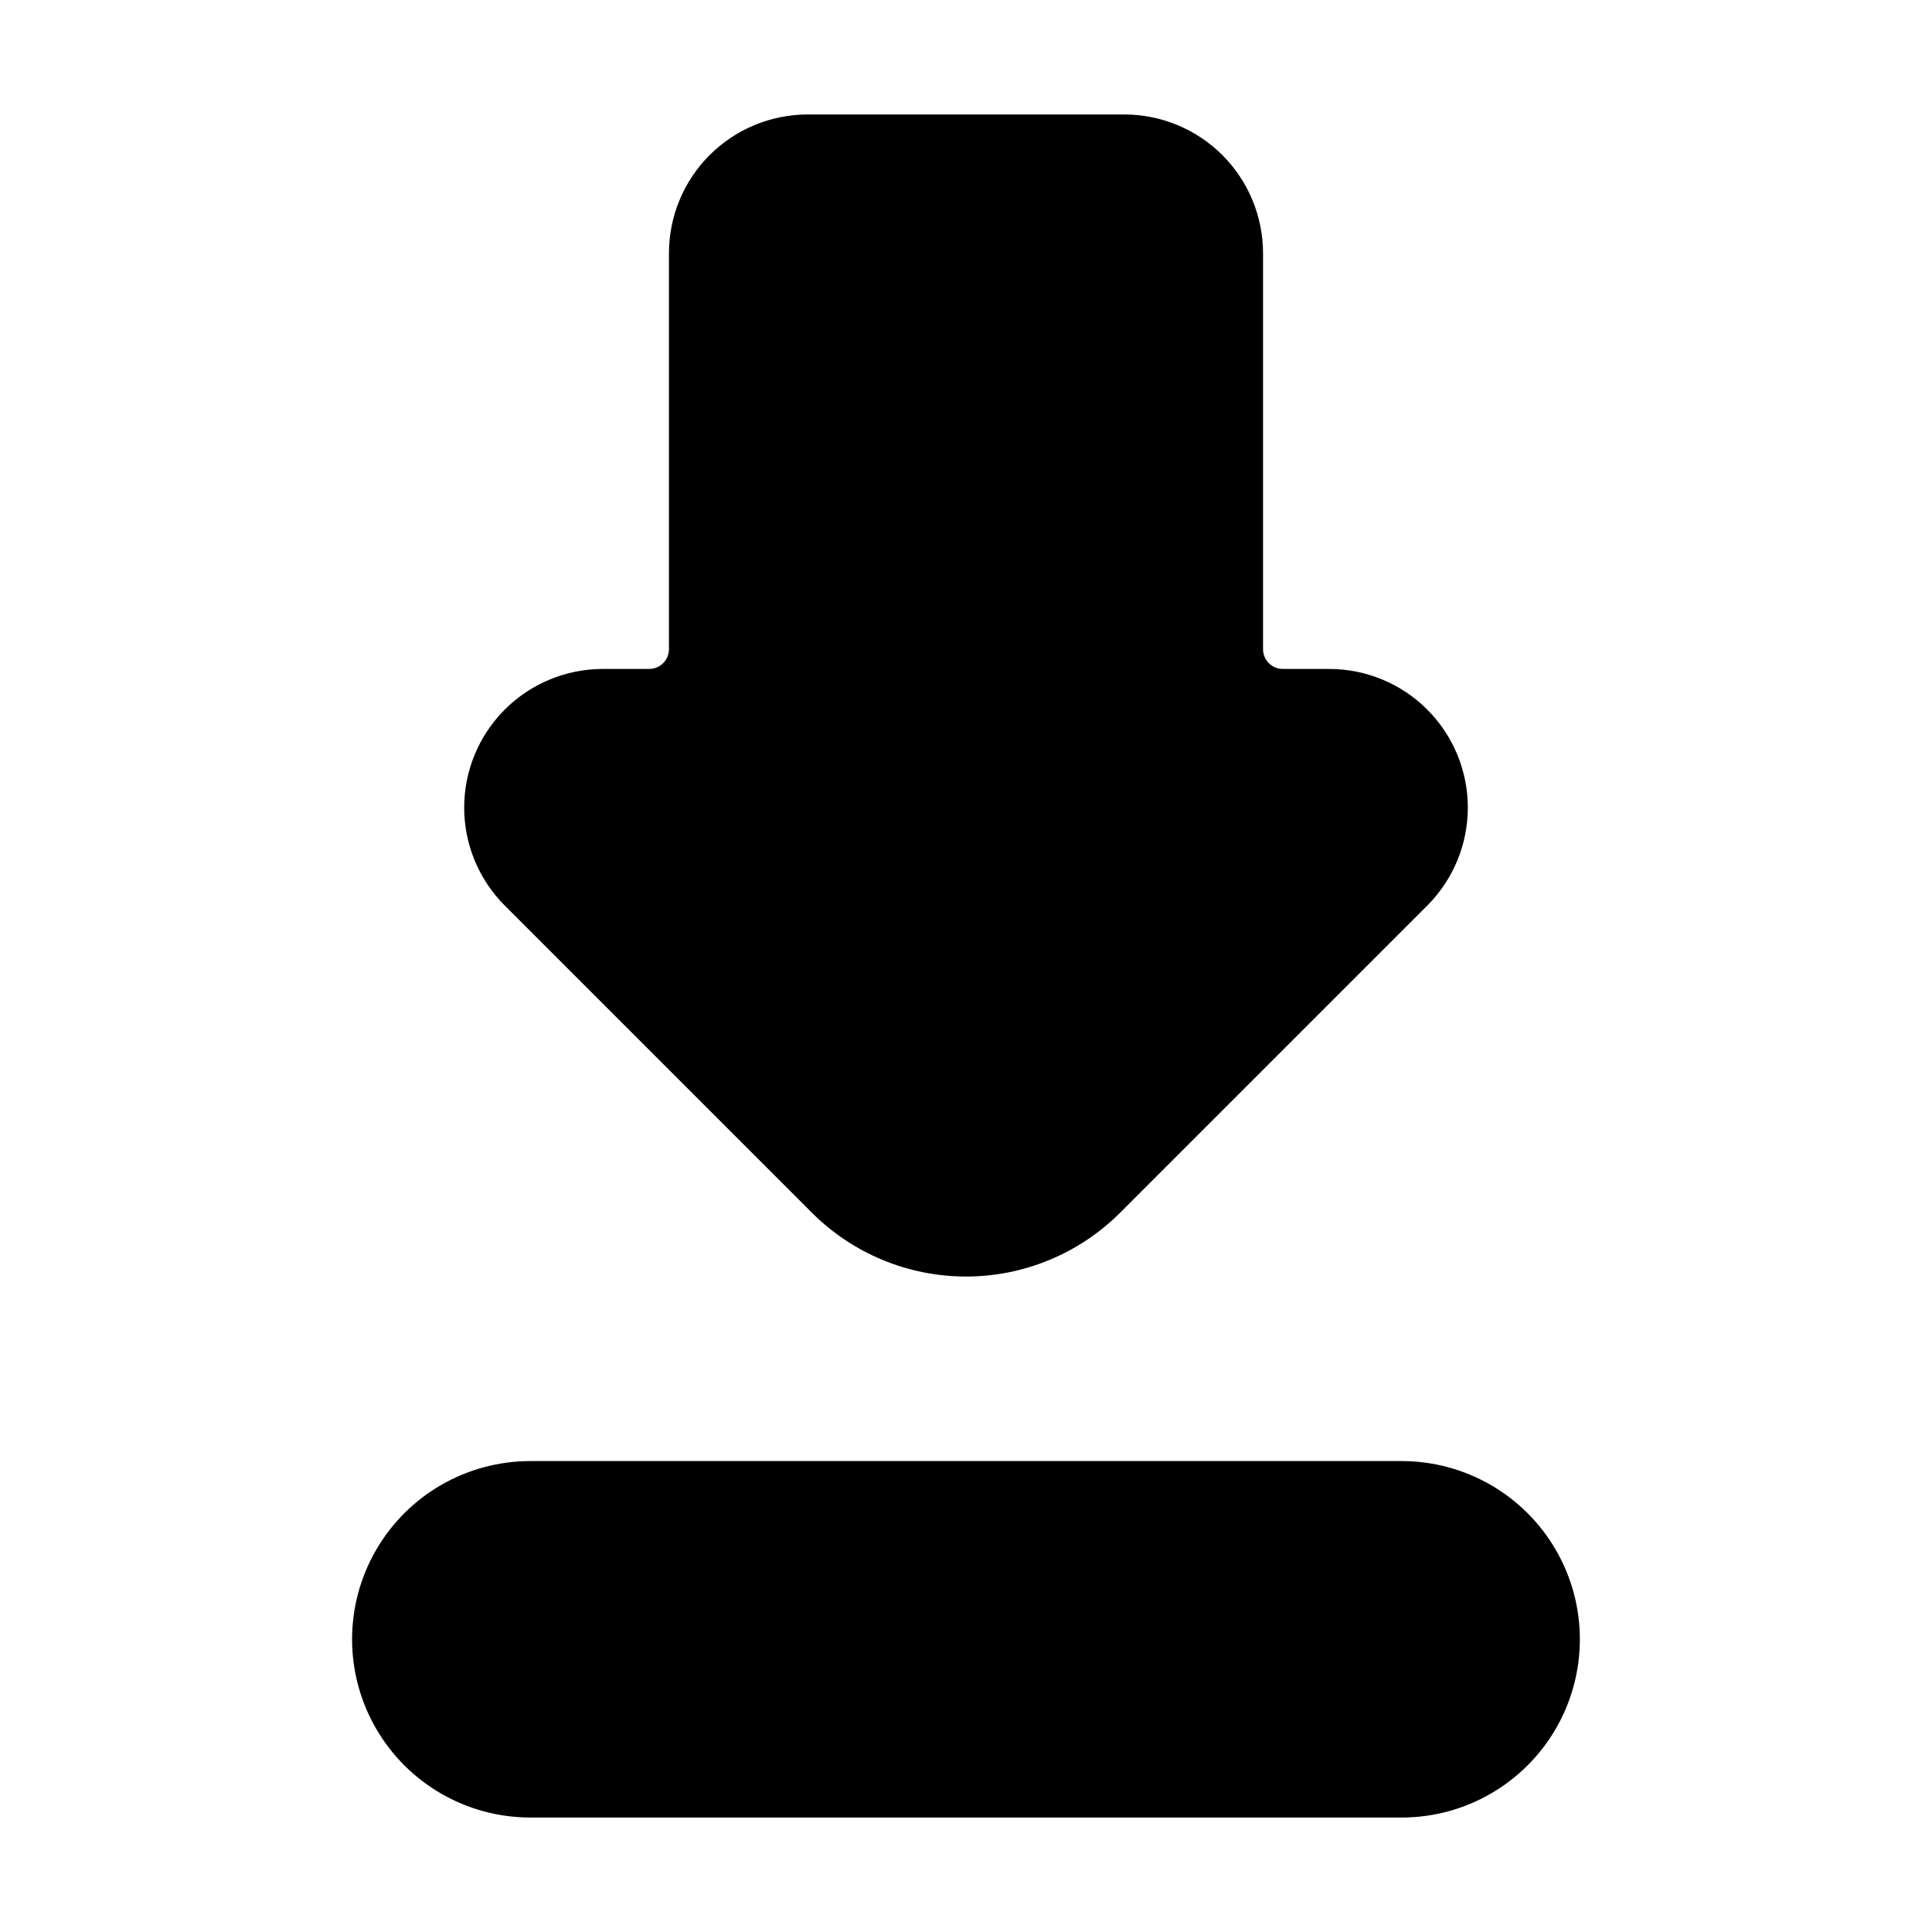
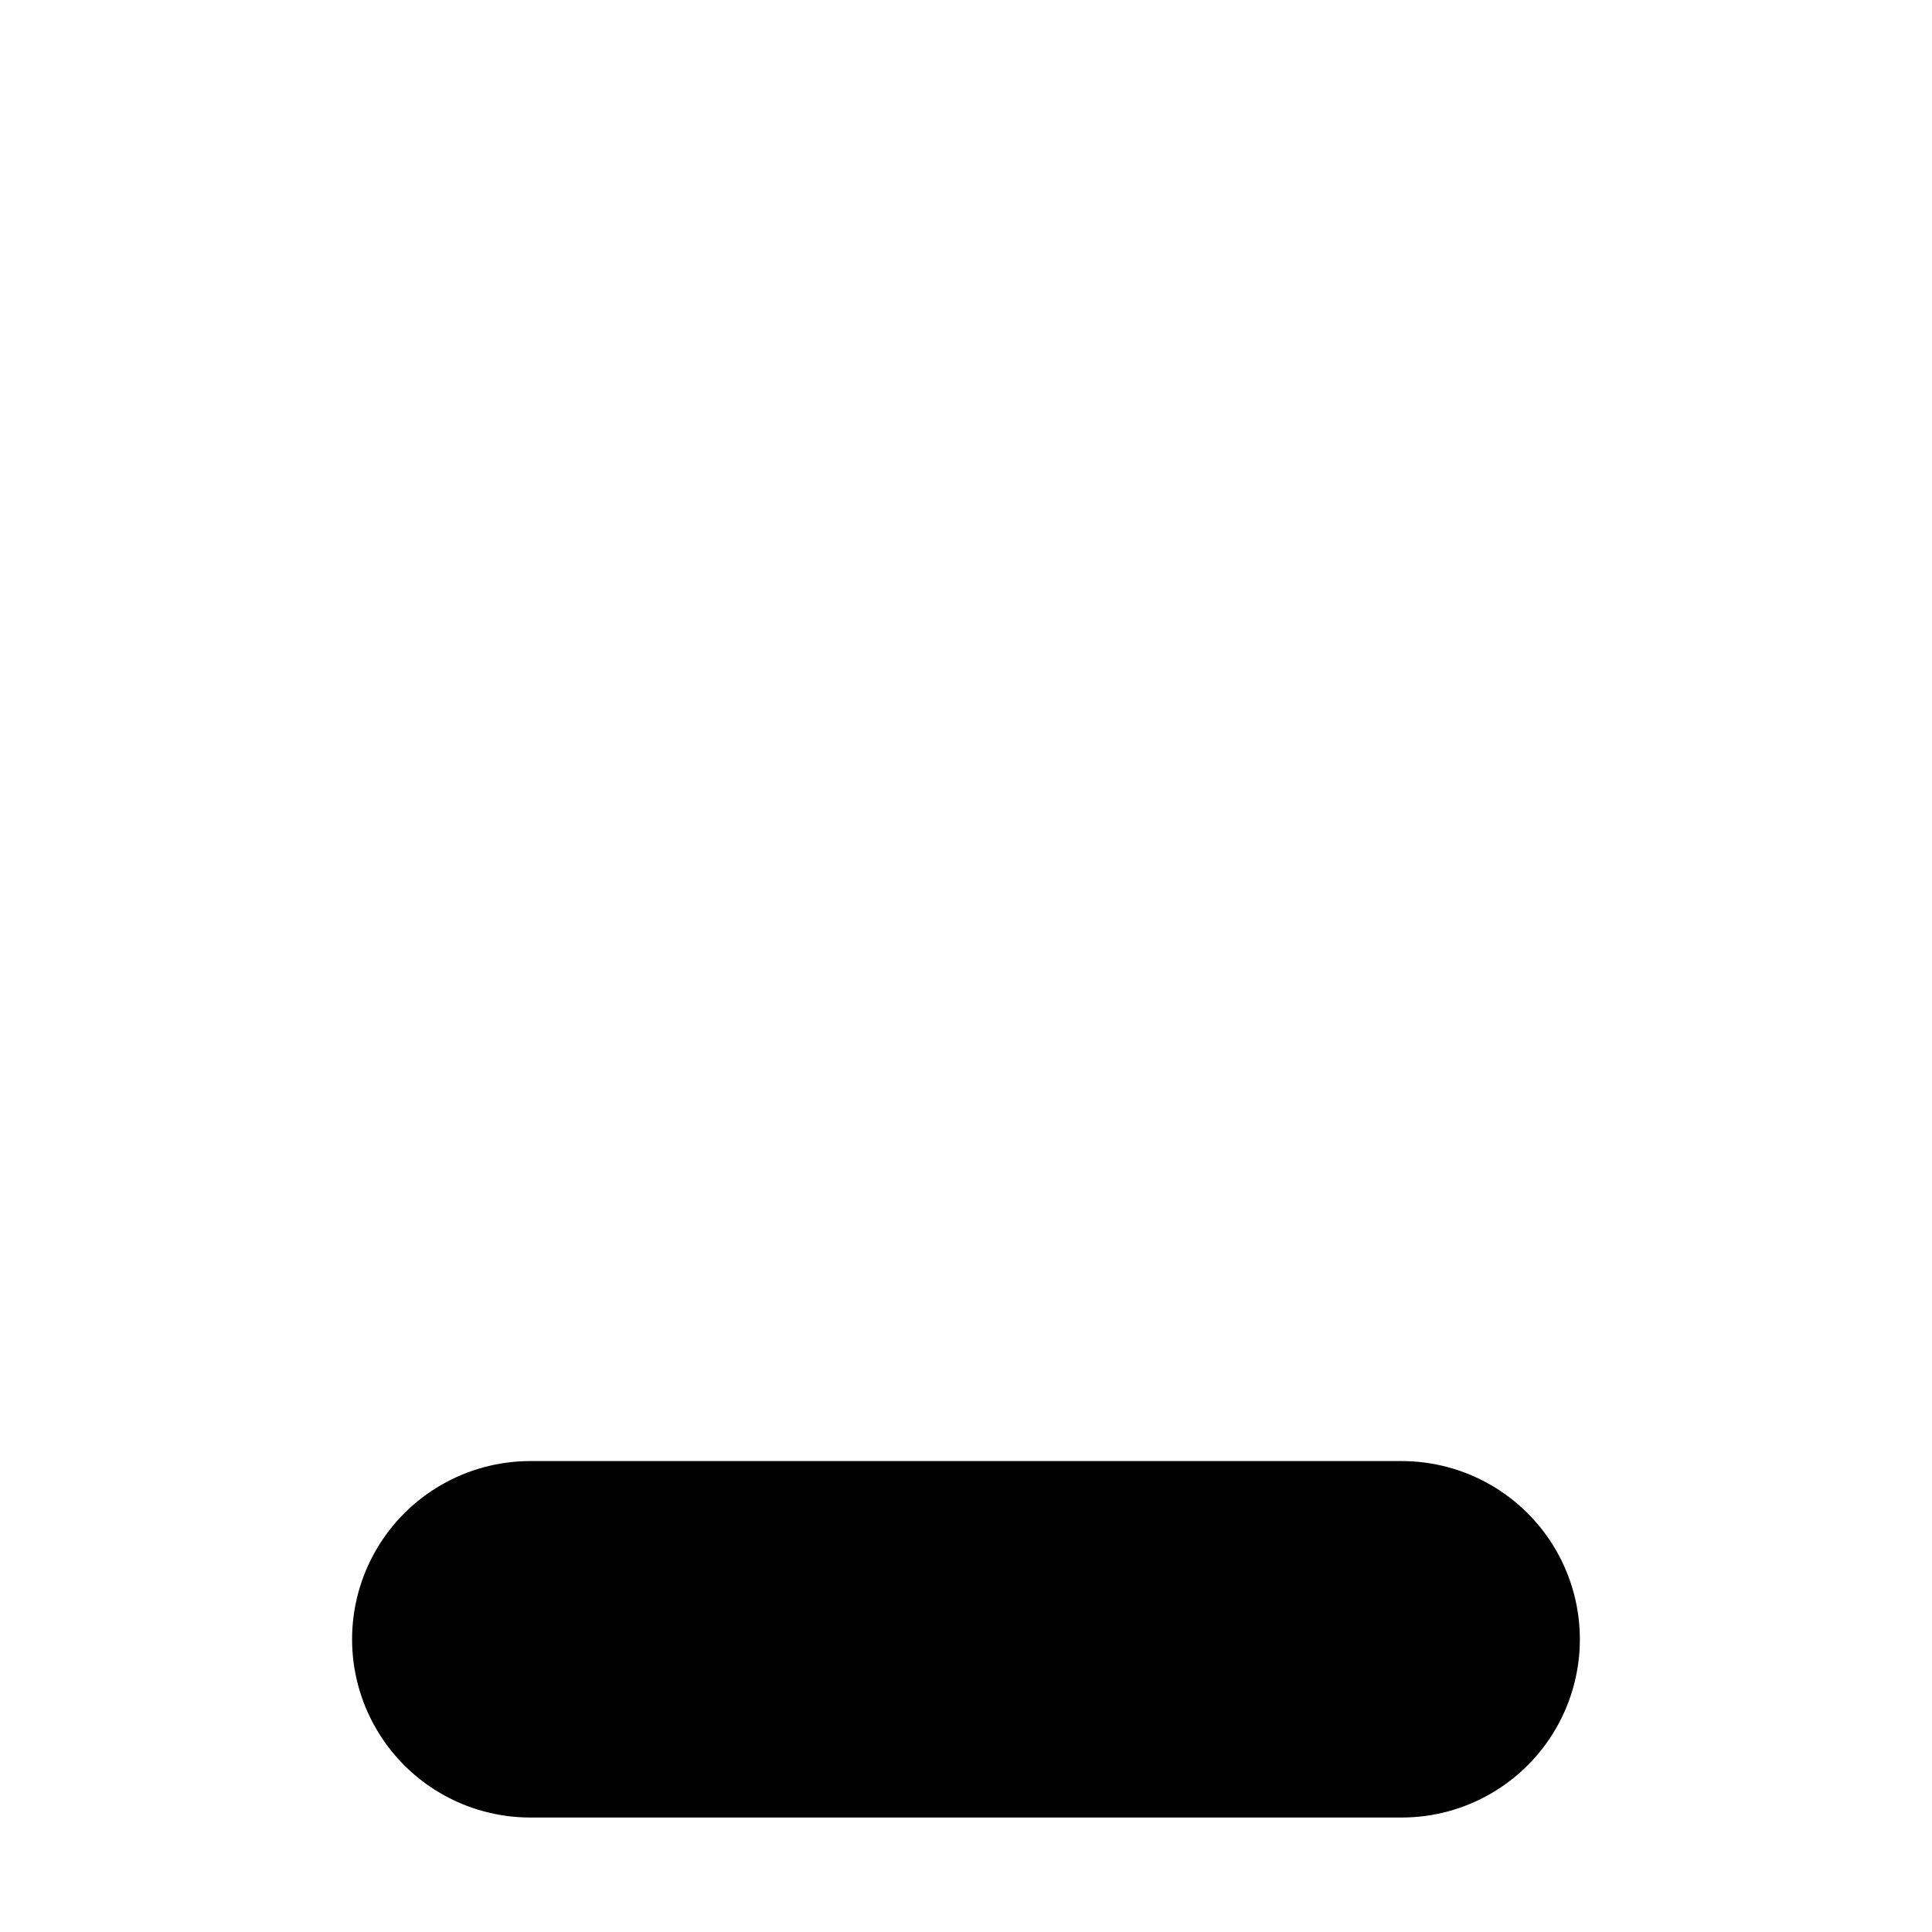
<svg xmlns="http://www.w3.org/2000/svg" fill="#000000" width="800px" height="800px" version="1.1" viewBox="144 144 512 512">
  <g>
    <path d="m284.54 531.2c-16.875 0-32.469 9.004-40.906 23.617-8.438 14.613-8.438 32.617 0 47.23s24.031 23.617 40.906 23.617h230.91-0.004c16.875 0 32.469-9.004 40.906-23.617s8.438-32.617 0-47.23c-8.438-14.613-24.031-23.617-40.906-23.617z" />
-     <path d="m496.27 321.28h-12.305c-2.894 0-5.246-2.348-5.246-5.246v-104.96c-0.012-9.738-3.887-19.078-10.773-25.965-6.887-6.887-16.223-10.762-25.961-10.773h-83.969c-9.742 0.012-19.078 3.887-25.965 10.773s-10.762 16.227-10.773 25.965v104.96c0 1.391-0.551 2.727-1.535 3.711-0.984 0.984-2.32 1.535-3.711 1.535h-12.301c-9.742 0.004-19.078 3.879-25.965 10.766-6.887 6.891-10.754 16.23-10.754 25.969s3.867 19.082 10.75 25.969l81.43 81.43c10.828 10.809 25.504 16.879 40.809 16.879 15.301 0 29.977-6.07 40.809-16.879l81.43-81.43h-0.004c6.887-6.887 10.754-16.23 10.75-25.969 0-9.738-3.867-19.078-10.754-25.969-6.883-6.887-16.223-10.762-25.961-10.766z" />
  </g>
</svg>